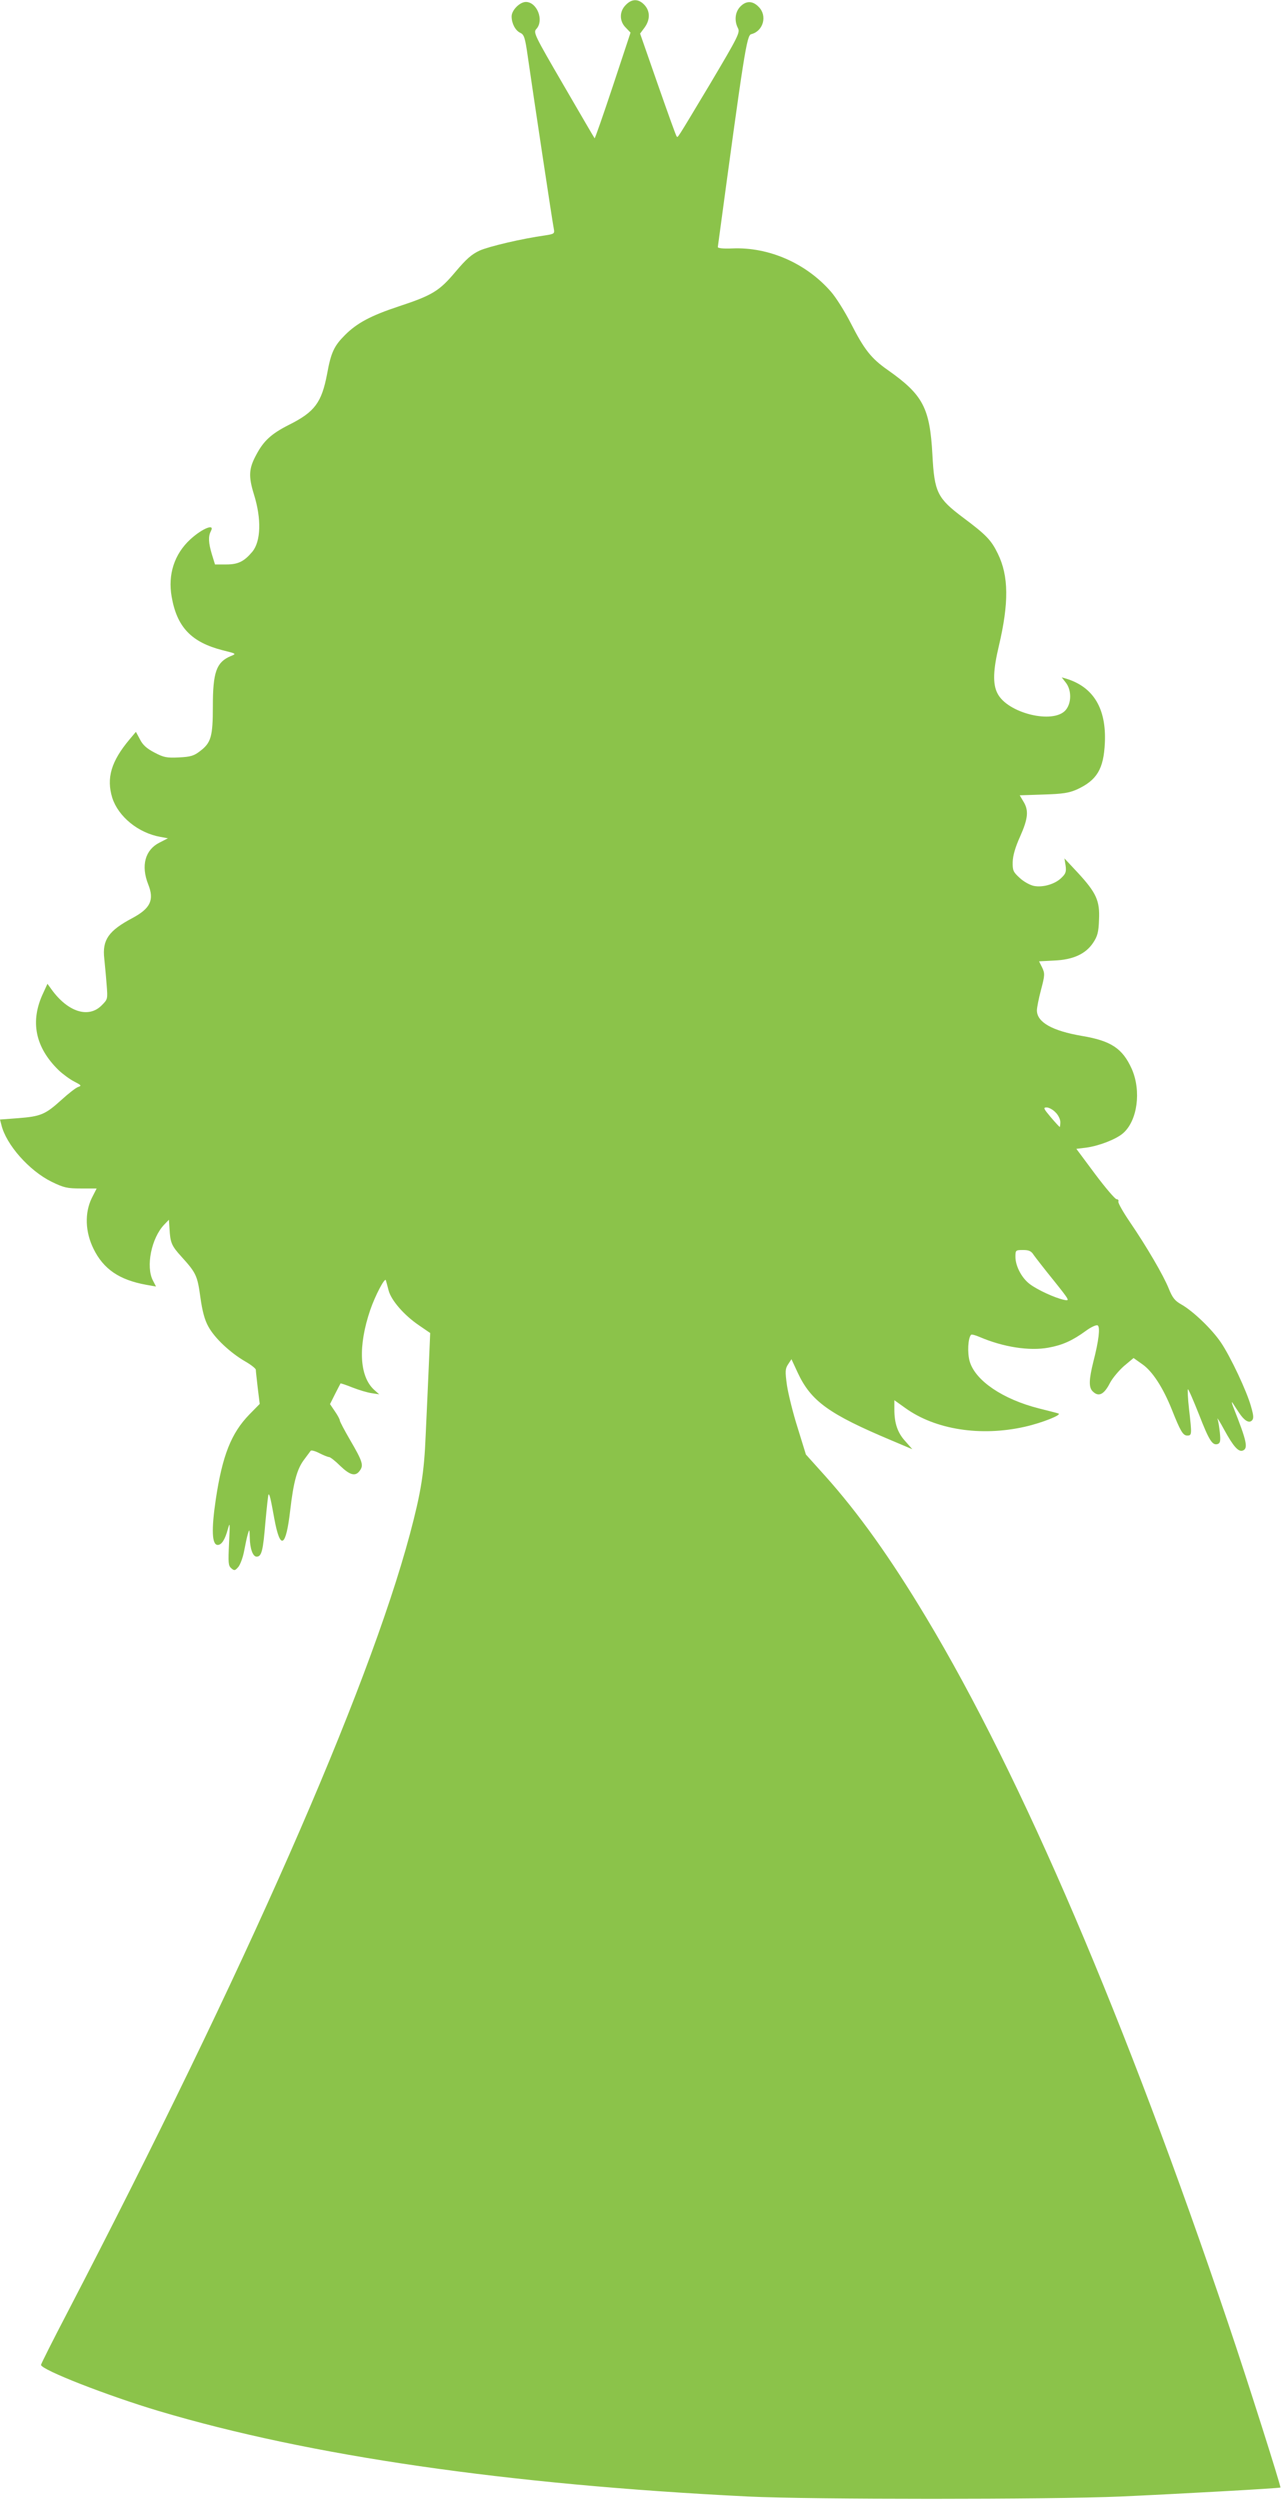
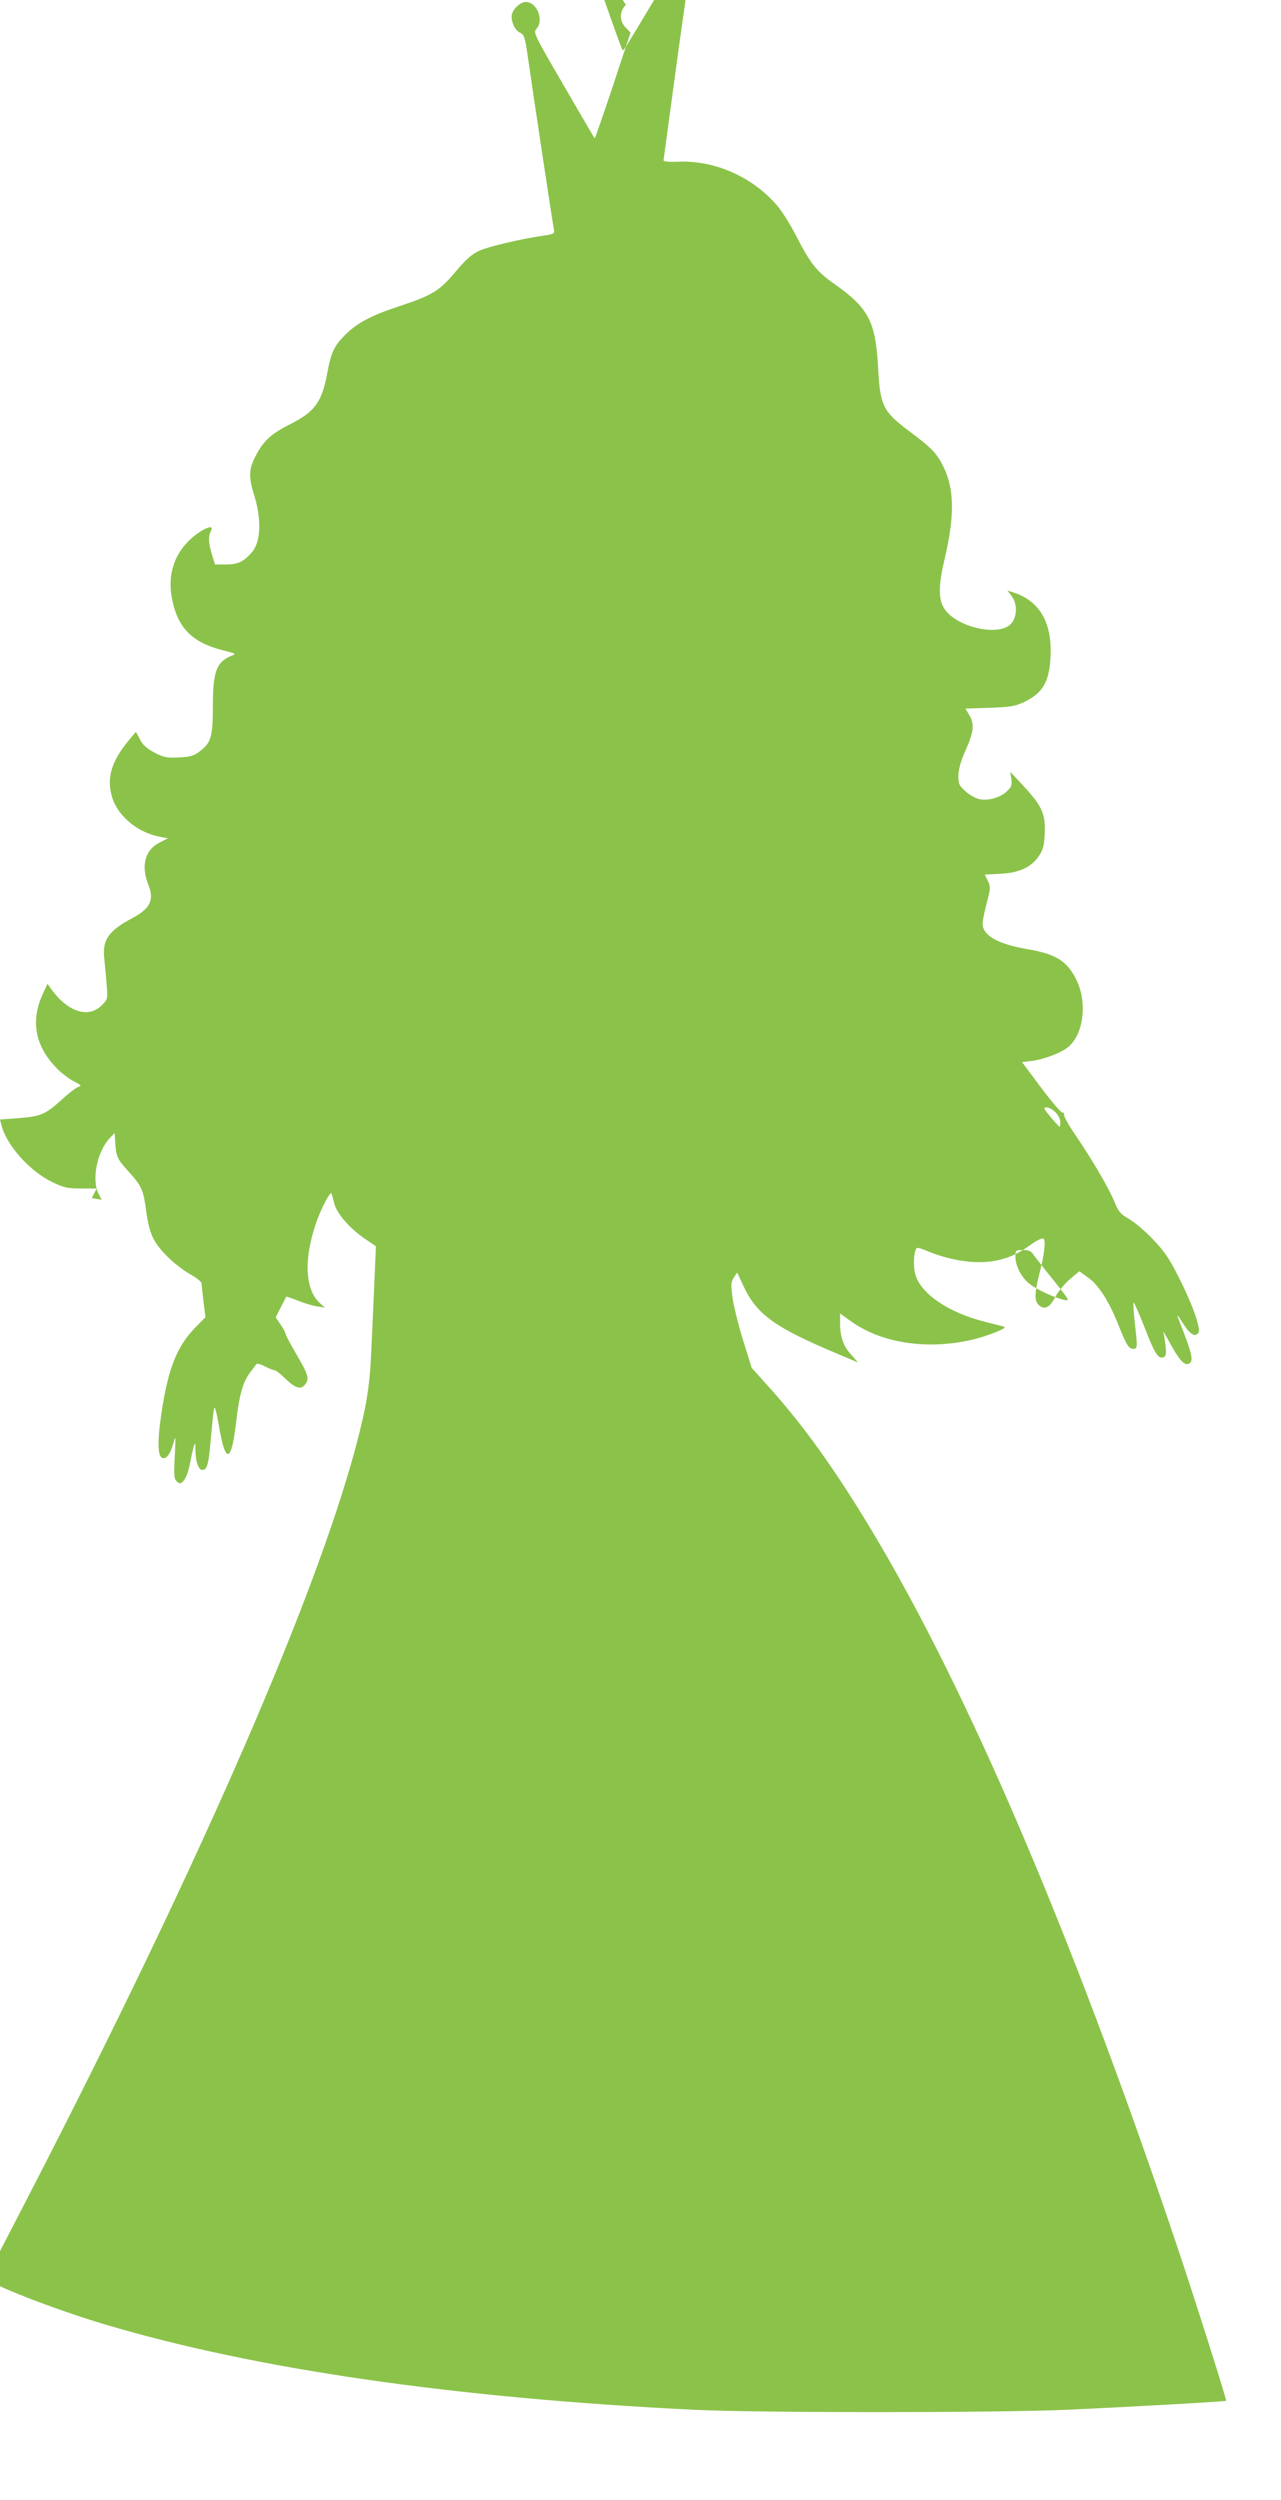
<svg xmlns="http://www.w3.org/2000/svg" version="1.0" width="656pt" height="1280pt" viewBox="0 0 656 1280" preserveAspectRatio="xMidYMid meet">
  <g transform="translate(0,1280) scale(0.1,-0.1)" fill="#8bc34a" stroke="none">
-     <path d="M3205 12775 c-34 -33 -34 -84 0 -117 l24 -25 -90 -272 c-50 -150 -92 -271 -94 -269 -2 2 -73 124 -159 272 -150 258 -156 270 -139 288 40 44 3 138 -54 138 -31 0 -73 -42 -73 -74 0 -36 19 -72 44 -84 20 -9 25 -24 39 -123 28 -195 127 -853 133 -880 5 -25 2 -27 -43 -34 -122 -17 -290 -57 -337 -78 -41 -19 -69 -44 -123 -108 -83 -99 -119 -121 -292 -178 -142 -47 -213 -85 -274 -146 -56 -56 -72 -89 -92 -200 -28 -146 -63 -194 -195 -260 -91 -46 -130 -82 -168 -154 -38 -70 -40 -110 -12 -201 40 -127 36 -242 -8 -295 -42 -50 -73 -65 -133 -65 l-58 0 -16 52 c-18 60 -19 92 -5 119 22 40 -44 14 -106 -43 -81 -75 -115 -179 -95 -293 27 -156 101 -233 260 -274 72 -18 73 -18 43 -30 -74 -31 -92 -82 -92 -258 0 -154 -9 -186 -66 -229 -31 -24 -48 -29 -108 -32 -62 -3 -78 0 -125 25 -39 20 -60 39 -74 67 l-21 39 -32 -38 c-95 -113 -120 -199 -89 -300 31 -96 133 -180 247 -200 l38 -7 -43 -22 c-74 -37 -96 -118 -58 -214 32 -80 11 -123 -80 -172 -123 -65 -156 -112 -145 -208 3 -31 9 -91 12 -133 6 -75 6 -75 -26 -107 -67 -67 -173 -33 -256 82 l-21 29 -22 -48 c-68 -144 -41 -277 79 -394 22 -21 59 -48 81 -59 35 -18 38 -21 20 -27 -11 -3 -50 -33 -87 -67 -82 -74 -105 -84 -221 -93 l-93 -7 7 -27 c24 -101 142 -235 258 -292 62 -30 79 -34 150 -34 l80 0 -25 -49 c-37 -76 -34 -173 9 -260 51 -104 132 -159 269 -184 l51 -9 -16 31 c-37 71 -8 217 58 286 l24 25 3 -45 c4 -73 10 -88 62 -145 74 -82 81 -96 96 -206 10 -72 22 -117 41 -151 32 -59 112 -134 188 -178 30 -17 55 -37 55 -43 0 -7 5 -49 10 -94 l10 -81 -53 -54 c-93 -96 -138 -209 -172 -435 -23 -155 -20 -233 10 -233 20 0 37 27 51 78 12 43 12 37 7 -68 -5 -102 -4 -117 12 -130 15 -13 19 -12 36 8 10 13 23 48 29 80 6 31 14 71 19 87 8 28 9 27 10 -17 1 -58 16 -98 35 -98 26 0 33 30 45 175 7 76 14 141 16 143 5 5 11 -19 30 -125 30 -162 59 -147 81 43 17 147 35 214 73 263 14 19 28 38 32 43 3 4 23 -1 44 -12 22 -11 44 -20 50 -20 6 0 32 -20 57 -45 51 -49 79 -56 101 -24 20 27 13 48 -50 156 -29 50 -53 95 -53 101 0 5 -11 26 -25 46 l-25 37 26 52 c15 29 27 53 28 54 1 1 29 -8 61 -21 33 -13 77 -26 98 -29 l39 -6 -27 24 c-75 70 -82 223 -19 408 25 73 75 169 80 152 2 -6 8 -29 14 -52 13 -50 78 -126 156 -179 l57 -39 -7 -165 c-4 -91 -11 -250 -16 -355 -8 -198 -24 -295 -81 -510 -217 -809 -845 -2236 -1755 -3987 -74 -142 -134 -261 -134 -266 0 -25 341 -158 602 -236 775 -231 1787 -377 3018 -438 333 -16 1536 -16 1910 0 289 13 813 42 817 46 4 4 -173 562 -266 836 -525 1556 -1058 2803 -1549 3620 -182 303 -345 532 -517 724 l-98 109 -42 136 c-24 75 -48 173 -55 218 -10 73 -9 85 6 108 l17 26 32 -69 c68 -146 159 -212 483 -348 l104 -44 -35 40 c-40 43 -57 92 -57 163 l0 48 56 -40 c154 -111 387 -147 612 -96 89 20 193 62 172 68 -8 3 -53 14 -100 26 -185 47 -325 142 -354 240 -13 44 -9 121 7 137 3 3 22 -2 43 -11 121 -52 255 -73 353 -55 72 13 123 36 193 87 26 19 53 31 59 27 14 -8 6 -78 -22 -186 -23 -93 -24 -132 -3 -152 30 -30 58 -16 88 43 13 25 46 64 72 87 l49 41 45 -32 c52 -36 106 -120 151 -232 44 -111 57 -133 79 -133 24 0 24 5 9 136 -6 53 -8 98 -6 101 3 2 28 -56 57 -129 52 -134 69 -161 97 -151 12 5 14 17 10 57 -3 28 -8 60 -12 71 -4 11 12 -14 34 -55 47 -86 73 -115 95 -107 29 11 21 48 -48 222 -9 22 -10 32 -3 21 6 -10 21 -32 32 -49 27 -41 51 -55 66 -40 10 10 9 25 -4 70 -21 78 -106 258 -155 330 -46 68 -142 160 -202 194 -34 19 -46 35 -65 82 -27 67 -112 213 -200 342 -34 50 -60 96 -58 103 3 6 -1 12 -9 12 -7 0 -57 58 -110 129 l-96 129 50 6 c66 9 151 42 187 72 76 63 97 219 46 333 -47 103 -105 142 -254 167 -152 26 -231 70 -231 131 0 13 9 60 21 105 20 75 20 84 6 114 l-16 32 77 4 c98 4 162 34 200 91 22 33 28 54 30 117 5 98 -14 139 -107 240 l-70 75 6 -37 c4 -30 1 -41 -20 -61 -32 -33 -95 -52 -142 -43 -20 4 -53 22 -73 41 -33 30 -37 38 -36 82 1 32 13 75 38 130 41 92 45 134 17 179 l-19 32 121 4 c100 3 131 8 172 26 102 47 137 104 143 239 8 175 -58 285 -197 328 l-24 7 21 -27 c30 -38 30 -105 -1 -141 -63 -73 -298 -16 -349 86 -25 48 -22 120 7 242 52 220 51 359 -5 473 -34 70 -59 96 -178 185 -132 99 -147 130 -157 320 -13 242 -48 308 -228 435 -86 60 -121 105 -190 240 -31 61 -77 134 -103 163 -127 145 -318 228 -504 220 -46 -2 -74 1 -74 7 135 1001 148 1084 171 1090 62 15 84 95 38 140 -31 32 -65 32 -95 0 -26 -28 -30 -72 -11 -109 12 -22 2 -42 -144 -288 -177 -295 -163 -273 -170 -266 -3 2 -46 122 -96 265 l-91 261 23 31 c29 40 29 84 -1 116 -30 32 -64 32 -95 0z m2200 -5670 c14 -13 25 -36 25 -50 0 -14 -2 -25 -3 -25 -2 0 -23 23 -46 50 -37 44 -40 50 -21 50 11 0 32 -11 45 -25z m-111 -731 c10 -14 55 -72 102 -130 83 -104 84 -106 52 -99 -46 10 -136 51 -175 81 -41 31 -73 92 -73 139 0 34 1 35 39 35 30 0 42 -5 55 -26z" />
+     <path d="M3205 12775 c-34 -33 -34 -84 0 -117 l24 -25 -90 -272 c-50 -150 -92 -271 -94 -269 -2 2 -73 124 -159 272 -150 258 -156 270 -139 288 40 44 3 138 -54 138 -31 0 -73 -42 -73 -74 0 -36 19 -72 44 -84 20 -9 25 -24 39 -123 28 -195 127 -853 133 -880 5 -25 2 -27 -43 -34 -122 -17 -290 -57 -337 -78 -41 -19 -69 -44 -123 -108 -83 -99 -119 -121 -292 -178 -142 -47 -213 -85 -274 -146 -56 -56 -72 -89 -92 -200 -28 -146 -63 -194 -195 -260 -91 -46 -130 -82 -168 -154 -38 -70 -40 -110 -12 -201 40 -127 36 -242 -8 -295 -42 -50 -73 -65 -133 -65 l-58 0 -16 52 c-18 60 -19 92 -5 119 22 40 -44 14 -106 -43 -81 -75 -115 -179 -95 -293 27 -156 101 -233 260 -274 72 -18 73 -18 43 -30 -74 -31 -92 -82 -92 -258 0 -154 -9 -186 -66 -229 -31 -24 -48 -29 -108 -32 -62 -3 -78 0 -125 25 -39 20 -60 39 -74 67 l-21 39 -32 -38 c-95 -113 -120 -199 -89 -300 31 -96 133 -180 247 -200 l38 -7 -43 -22 c-74 -37 -96 -118 -58 -214 32 -80 11 -123 -80 -172 -123 -65 -156 -112 -145 -208 3 -31 9 -91 12 -133 6 -75 6 -75 -26 -107 -67 -67 -173 -33 -256 82 l-21 29 -22 -48 c-68 -144 -41 -277 79 -394 22 -21 59 -48 81 -59 35 -18 38 -21 20 -27 -11 -3 -50 -33 -87 -67 -82 -74 -105 -84 -221 -93 l-93 -7 7 -27 c24 -101 142 -235 258 -292 62 -30 79 -34 150 -34 l80 0 -25 -49 l51 -9 -16 31 c-37 71 -8 217 58 286 l24 25 3 -45 c4 -73 10 -88 62 -145 74 -82 81 -96 96 -206 10 -72 22 -117 41 -151 32 -59 112 -134 188 -178 30 -17 55 -37 55 -43 0 -7 5 -49 10 -94 l10 -81 -53 -54 c-93 -96 -138 -209 -172 -435 -23 -155 -20 -233 10 -233 20 0 37 27 51 78 12 43 12 37 7 -68 -5 -102 -4 -117 12 -130 15 -13 19 -12 36 8 10 13 23 48 29 80 6 31 14 71 19 87 8 28 9 27 10 -17 1 -58 16 -98 35 -98 26 0 33 30 45 175 7 76 14 141 16 143 5 5 11 -19 30 -125 30 -162 59 -147 81 43 17 147 35 214 73 263 14 19 28 38 32 43 3 4 23 -1 44 -12 22 -11 44 -20 50 -20 6 0 32 -20 57 -45 51 -49 79 -56 101 -24 20 27 13 48 -50 156 -29 50 -53 95 -53 101 0 5 -11 26 -25 46 l-25 37 26 52 c15 29 27 53 28 54 1 1 29 -8 61 -21 33 -13 77 -26 98 -29 l39 -6 -27 24 c-75 70 -82 223 -19 408 25 73 75 169 80 152 2 -6 8 -29 14 -52 13 -50 78 -126 156 -179 l57 -39 -7 -165 c-4 -91 -11 -250 -16 -355 -8 -198 -24 -295 -81 -510 -217 -809 -845 -2236 -1755 -3987 -74 -142 -134 -261 -134 -266 0 -25 341 -158 602 -236 775 -231 1787 -377 3018 -438 333 -16 1536 -16 1910 0 289 13 813 42 817 46 4 4 -173 562 -266 836 -525 1556 -1058 2803 -1549 3620 -182 303 -345 532 -517 724 l-98 109 -42 136 c-24 75 -48 173 -55 218 -10 73 -9 85 6 108 l17 26 32 -69 c68 -146 159 -212 483 -348 l104 -44 -35 40 c-40 43 -57 92 -57 163 l0 48 56 -40 c154 -111 387 -147 612 -96 89 20 193 62 172 68 -8 3 -53 14 -100 26 -185 47 -325 142 -354 240 -13 44 -9 121 7 137 3 3 22 -2 43 -11 121 -52 255 -73 353 -55 72 13 123 36 193 87 26 19 53 31 59 27 14 -8 6 -78 -22 -186 -23 -93 -24 -132 -3 -152 30 -30 58 -16 88 43 13 25 46 64 72 87 l49 41 45 -32 c52 -36 106 -120 151 -232 44 -111 57 -133 79 -133 24 0 24 5 9 136 -6 53 -8 98 -6 101 3 2 28 -56 57 -129 52 -134 69 -161 97 -151 12 5 14 17 10 57 -3 28 -8 60 -12 71 -4 11 12 -14 34 -55 47 -86 73 -115 95 -107 29 11 21 48 -48 222 -9 22 -10 32 -3 21 6 -10 21 -32 32 -49 27 -41 51 -55 66 -40 10 10 9 25 -4 70 -21 78 -106 258 -155 330 -46 68 -142 160 -202 194 -34 19 -46 35 -65 82 -27 67 -112 213 -200 342 -34 50 -60 96 -58 103 3 6 -1 12 -9 12 -7 0 -57 58 -110 129 l-96 129 50 6 c66 9 151 42 187 72 76 63 97 219 46 333 -47 103 -105 142 -254 167 -152 26 -231 70 -231 131 0 13 9 60 21 105 20 75 20 84 6 114 l-16 32 77 4 c98 4 162 34 200 91 22 33 28 54 30 117 5 98 -14 139 -107 240 l-70 75 6 -37 c4 -30 1 -41 -20 -61 -32 -33 -95 -52 -142 -43 -20 4 -53 22 -73 41 -33 30 -37 38 -36 82 1 32 13 75 38 130 41 92 45 134 17 179 l-19 32 121 4 c100 3 131 8 172 26 102 47 137 104 143 239 8 175 -58 285 -197 328 l-24 7 21 -27 c30 -38 30 -105 -1 -141 -63 -73 -298 -16 -349 86 -25 48 -22 120 7 242 52 220 51 359 -5 473 -34 70 -59 96 -178 185 -132 99 -147 130 -157 320 -13 242 -48 308 -228 435 -86 60 -121 105 -190 240 -31 61 -77 134 -103 163 -127 145 -318 228 -504 220 -46 -2 -74 1 -74 7 135 1001 148 1084 171 1090 62 15 84 95 38 140 -31 32 -65 32 -95 0 -26 -28 -30 -72 -11 -109 12 -22 2 -42 -144 -288 -177 -295 -163 -273 -170 -266 -3 2 -46 122 -96 265 l-91 261 23 31 c29 40 29 84 -1 116 -30 32 -64 32 -95 0z m2200 -5670 c14 -13 25 -36 25 -50 0 -14 -2 -25 -3 -25 -2 0 -23 23 -46 50 -37 44 -40 50 -21 50 11 0 32 -11 45 -25z m-111 -731 c10 -14 55 -72 102 -130 83 -104 84 -106 52 -99 -46 10 -136 51 -175 81 -41 31 -73 92 -73 139 0 34 1 35 39 35 30 0 42 -5 55 -26z" />
  </g>
</svg>